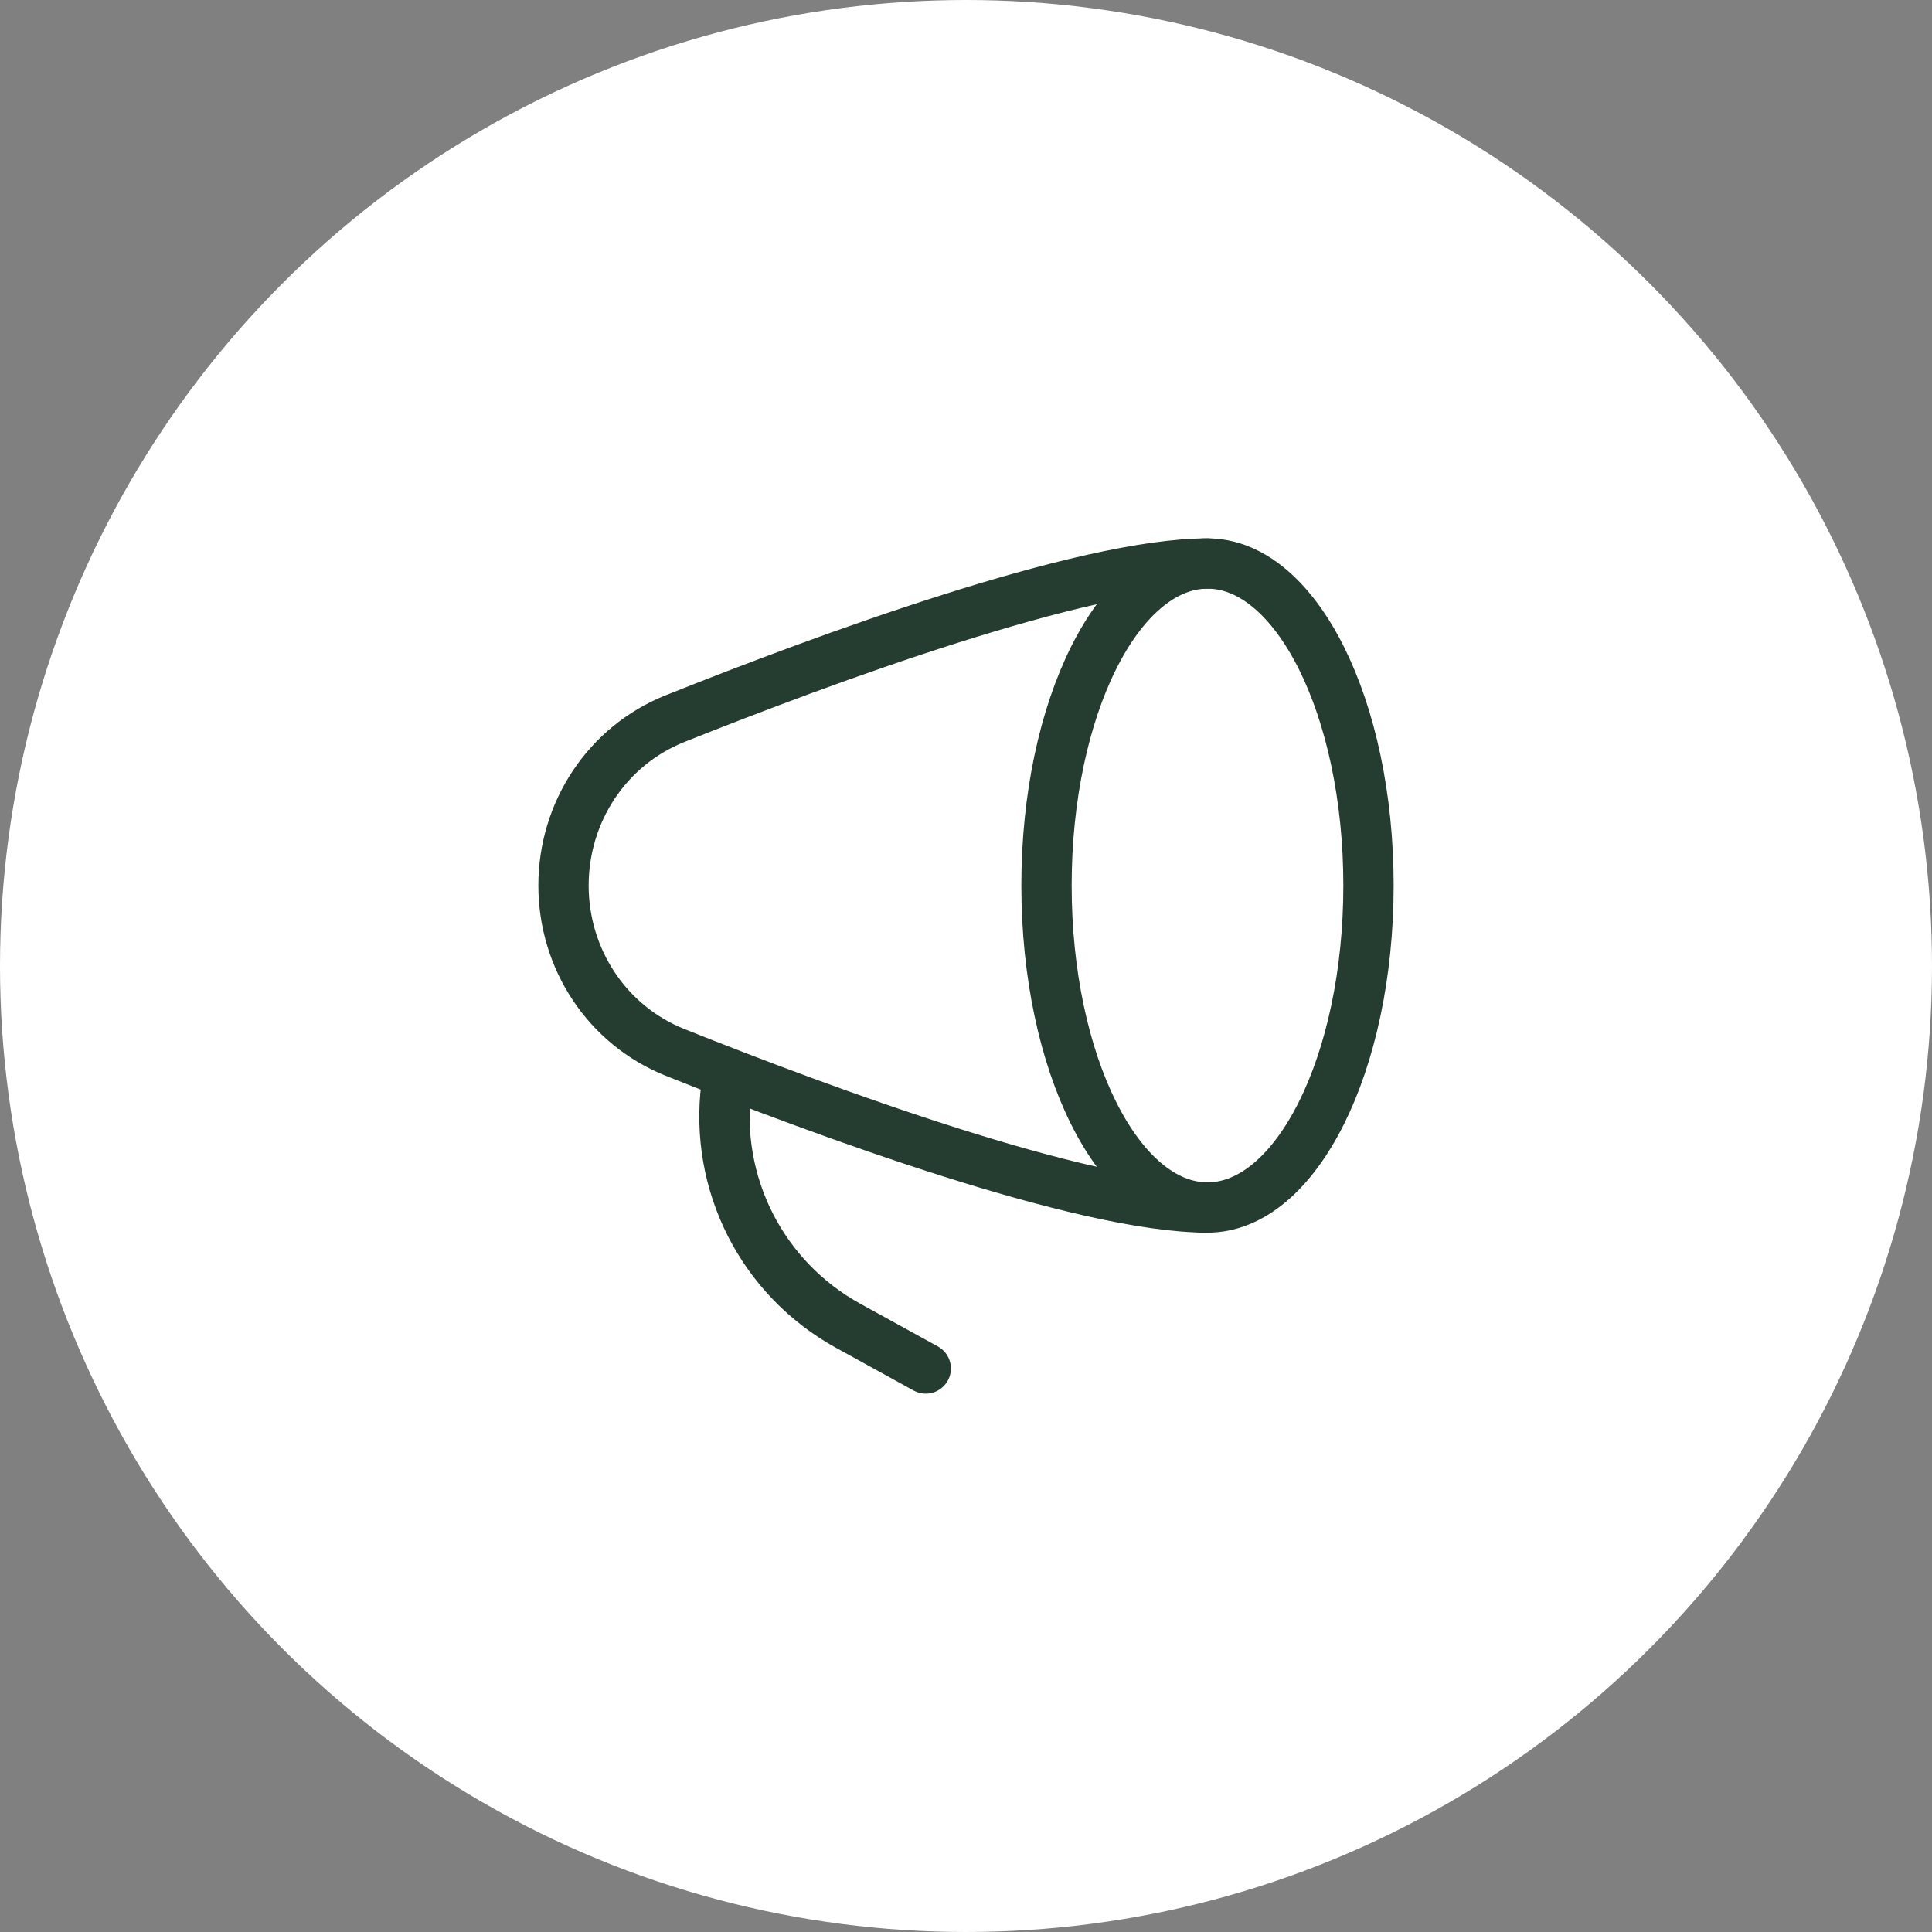
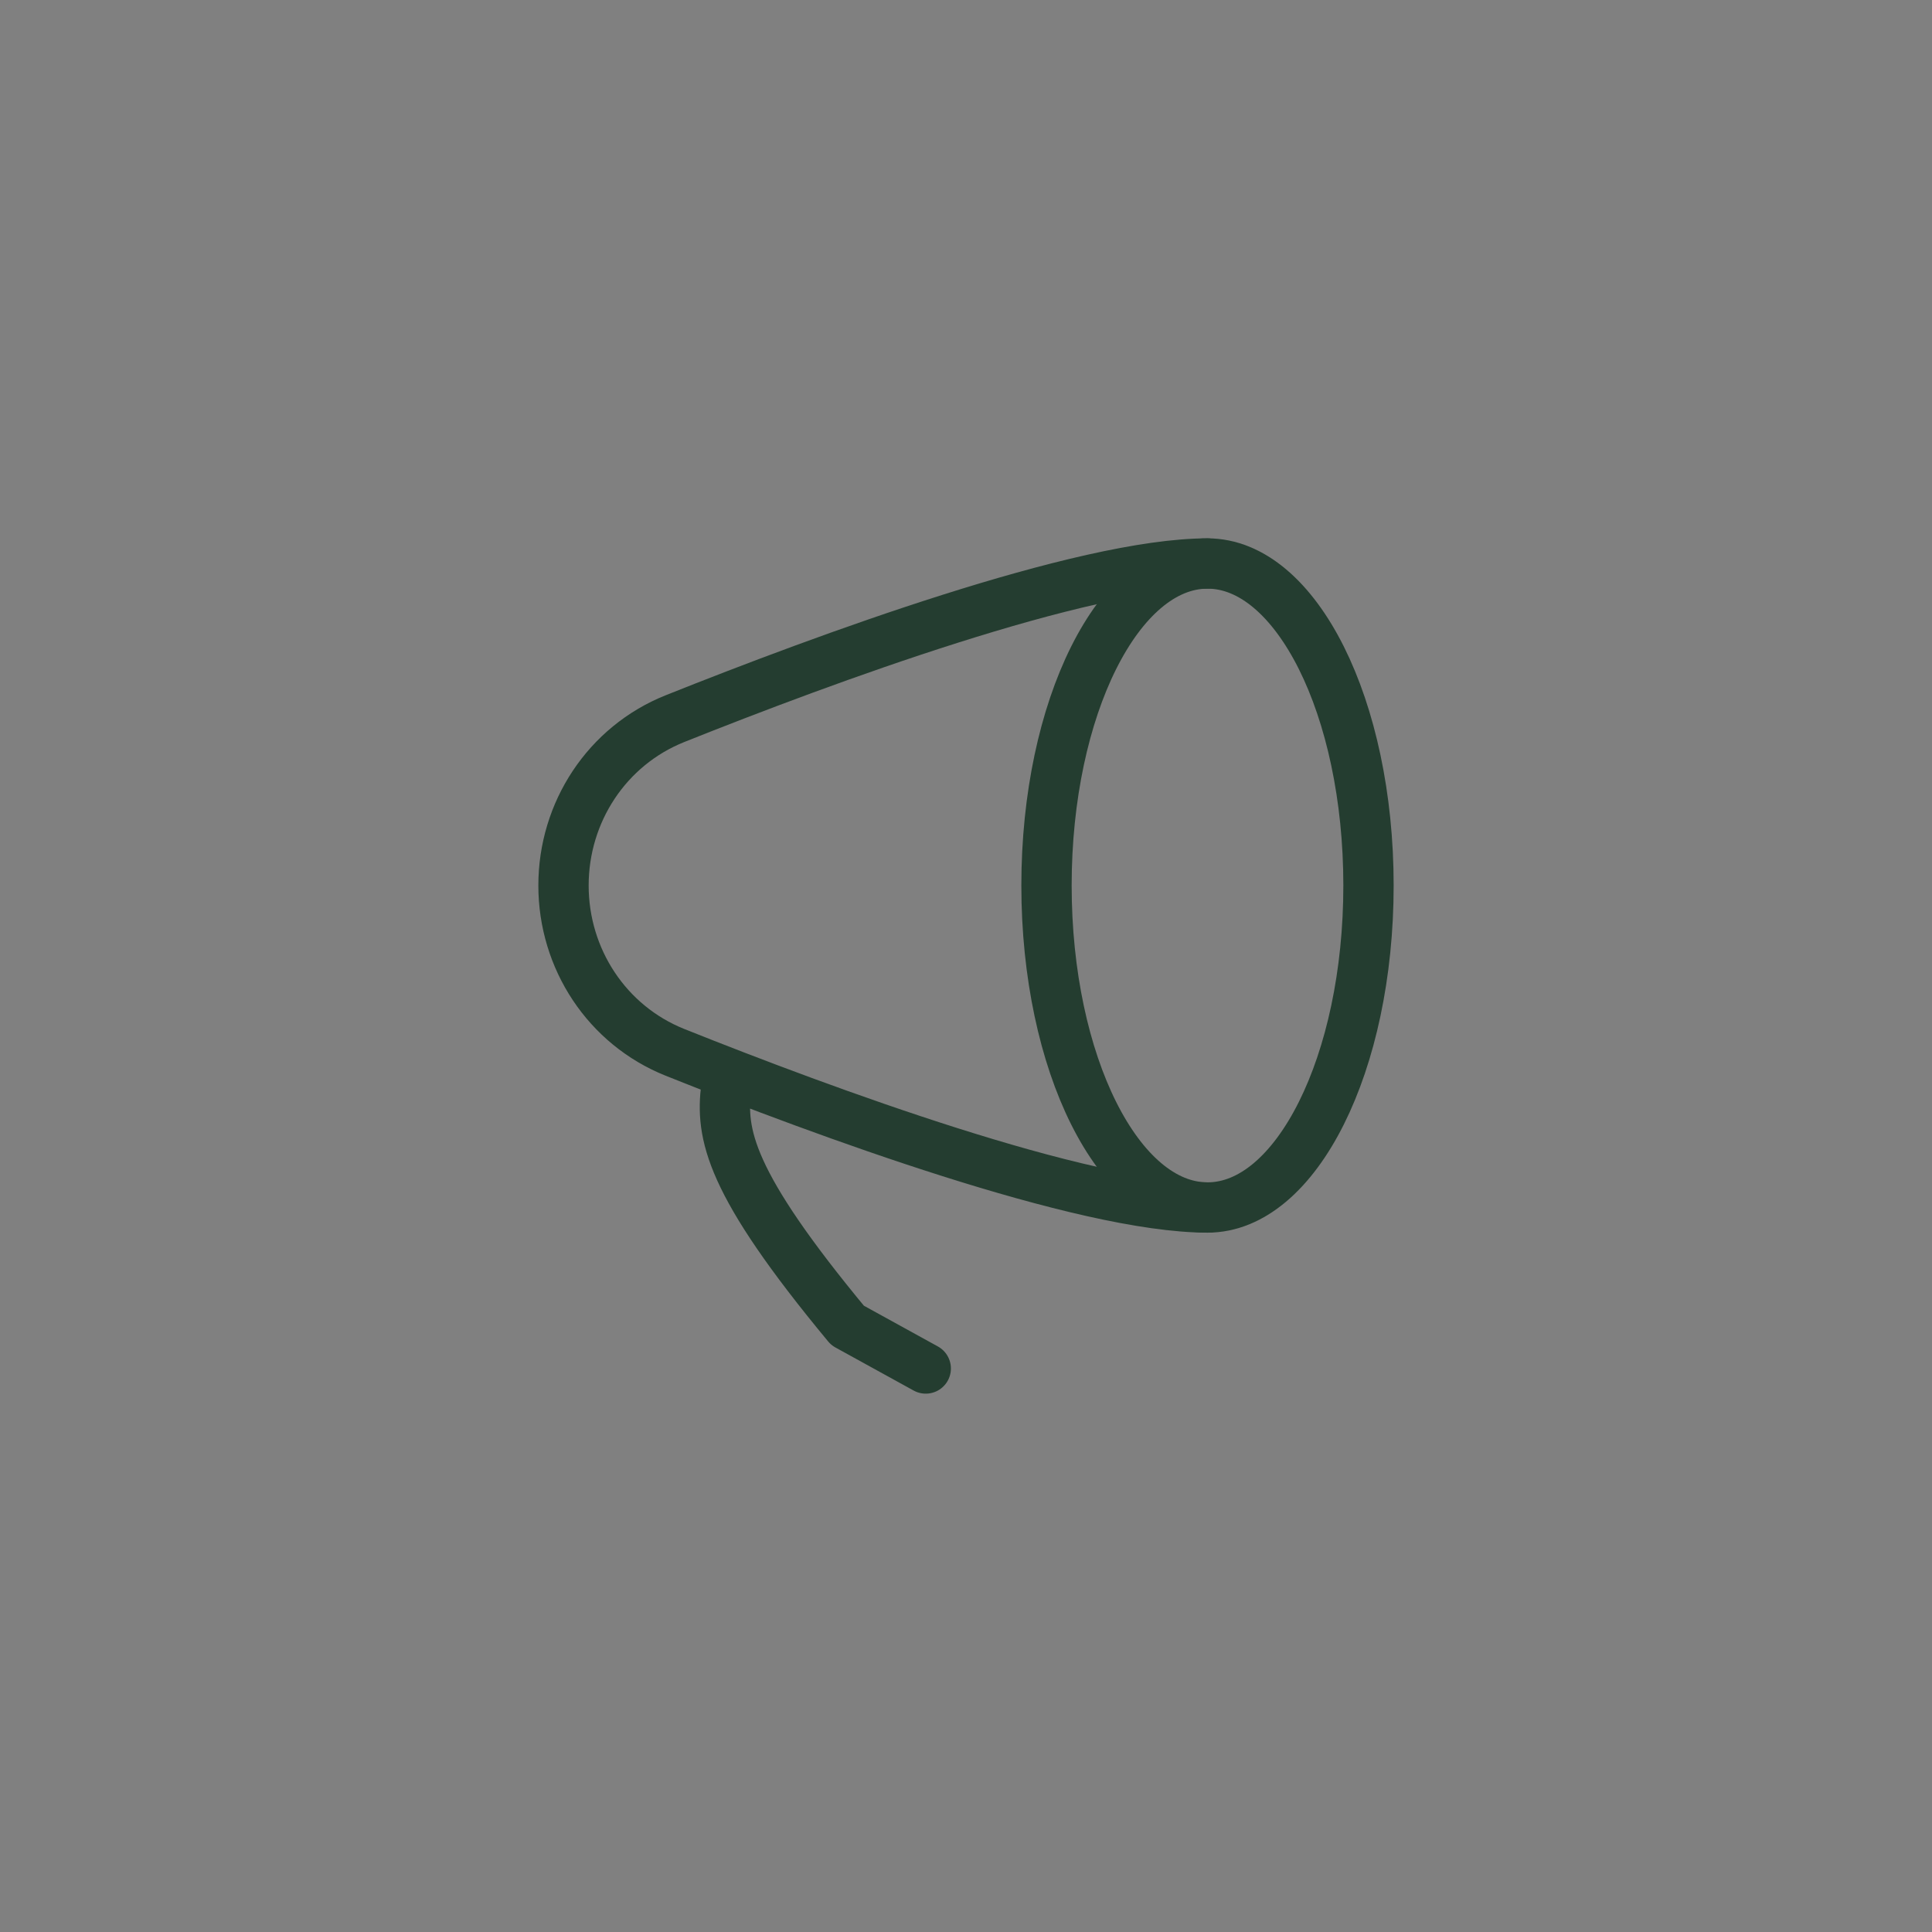
<svg xmlns="http://www.w3.org/2000/svg" width="48" height="48" viewBox="0 0 48 48" fill="none">
  <rect x="0" y="0" width="48" height="48" fill="#808080" stroke="none" />
-   <circle cx="24" cy="24" r="24" fill="white" />
  <path d="M30 30C32.209 30 34 26.418 34 22C34 17.582 32.209 14 30 14C27.791 14 26 17.582 26 22C26 26.418 27.791 30 30 30Z" stroke="#243D30" stroke-width="1.25" stroke-linecap="round" stroke-linejoin="round" />
-   <path d="M30 14C26.897 14 20.465 16.378 16.771 17.854C15.079 18.53 14 20.178 14 22C14 23.822 15.08 25.47 16.771 26.146C20.465 27.622 26.897 30 30 30M23 34L21.057 32.93C20.02 32.356 19.178 31.484 18.641 30.427C18.105 29.37 17.897 28.176 18.045 27" stroke="#243D30" stroke-width="1.25" stroke-linecap="round" stroke-linejoin="round" />
+   <path d="M30 14C26.897 14 20.465 16.378 16.771 17.854C15.079 18.53 14 20.178 14 22C14 23.822 15.08 25.47 16.771 26.146C20.465 27.622 26.897 30 30 30M23 34L21.057 32.93C18.105 29.37 17.897 28.176 18.045 27" stroke="#243D30" stroke-width="1.25" stroke-linecap="round" stroke-linejoin="round" />
</svg>